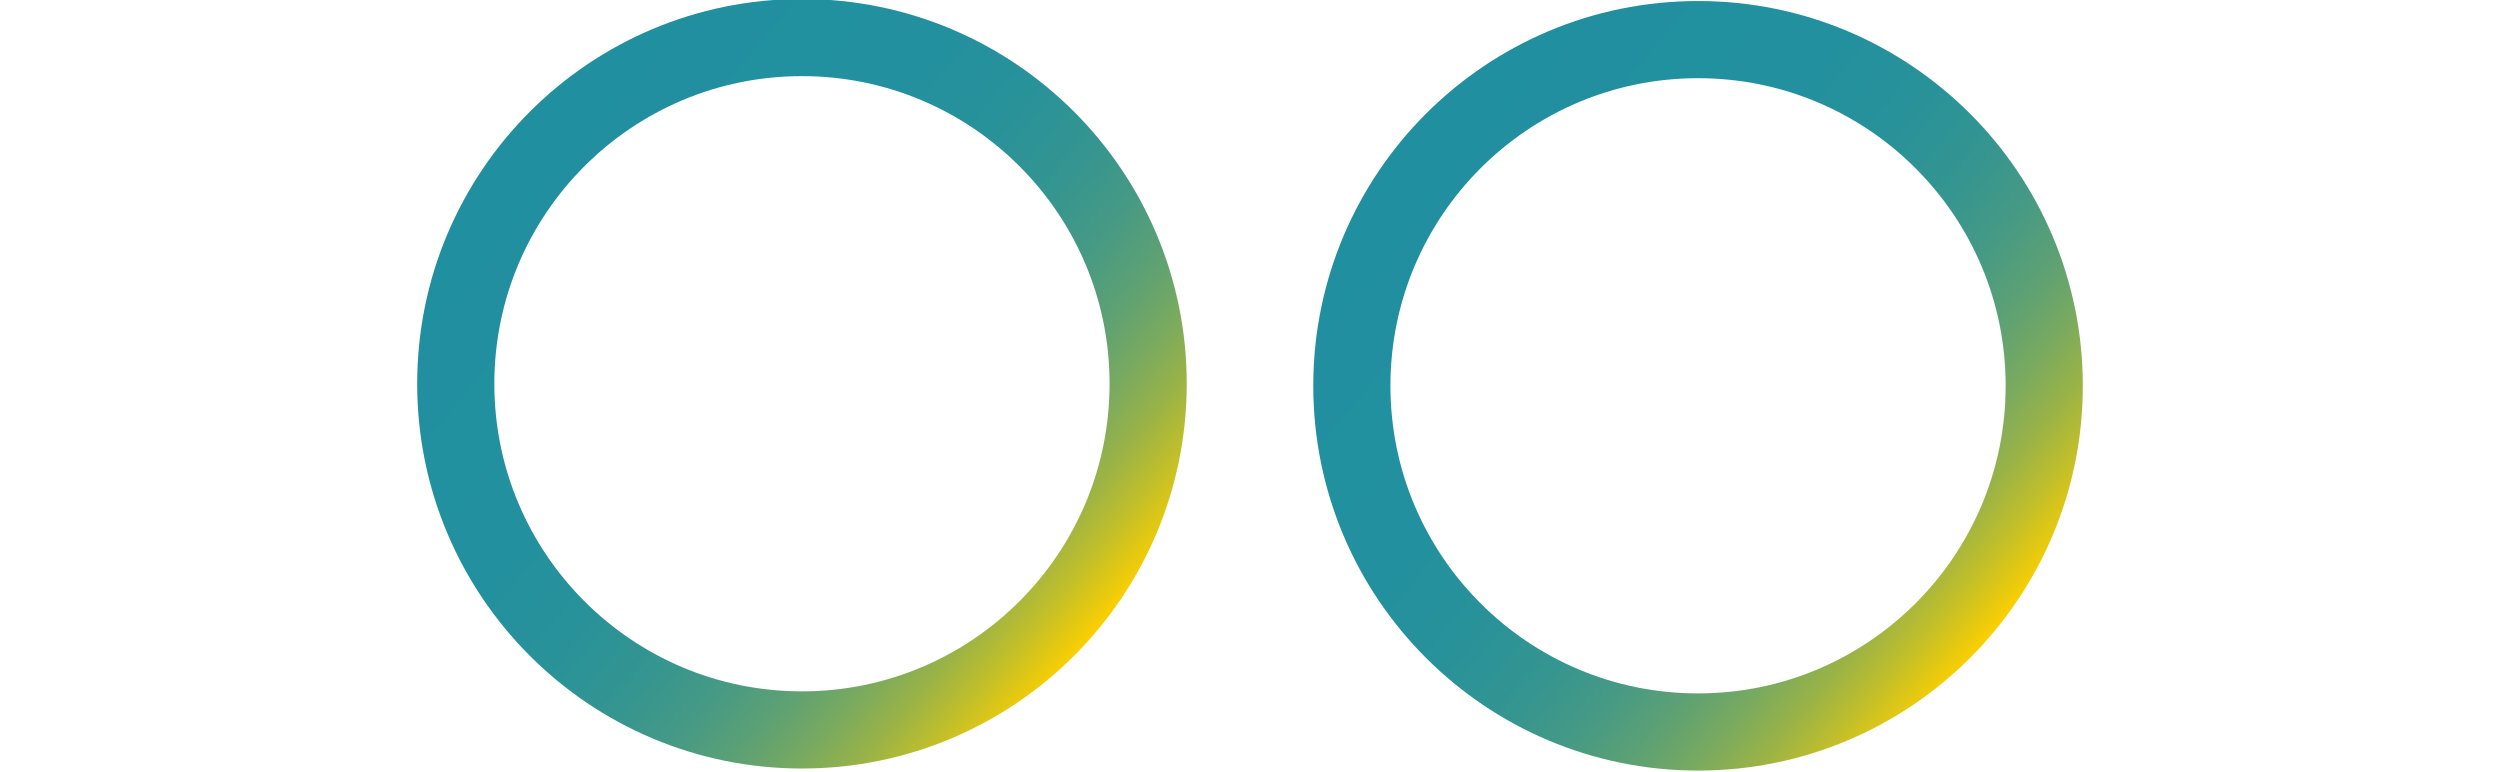
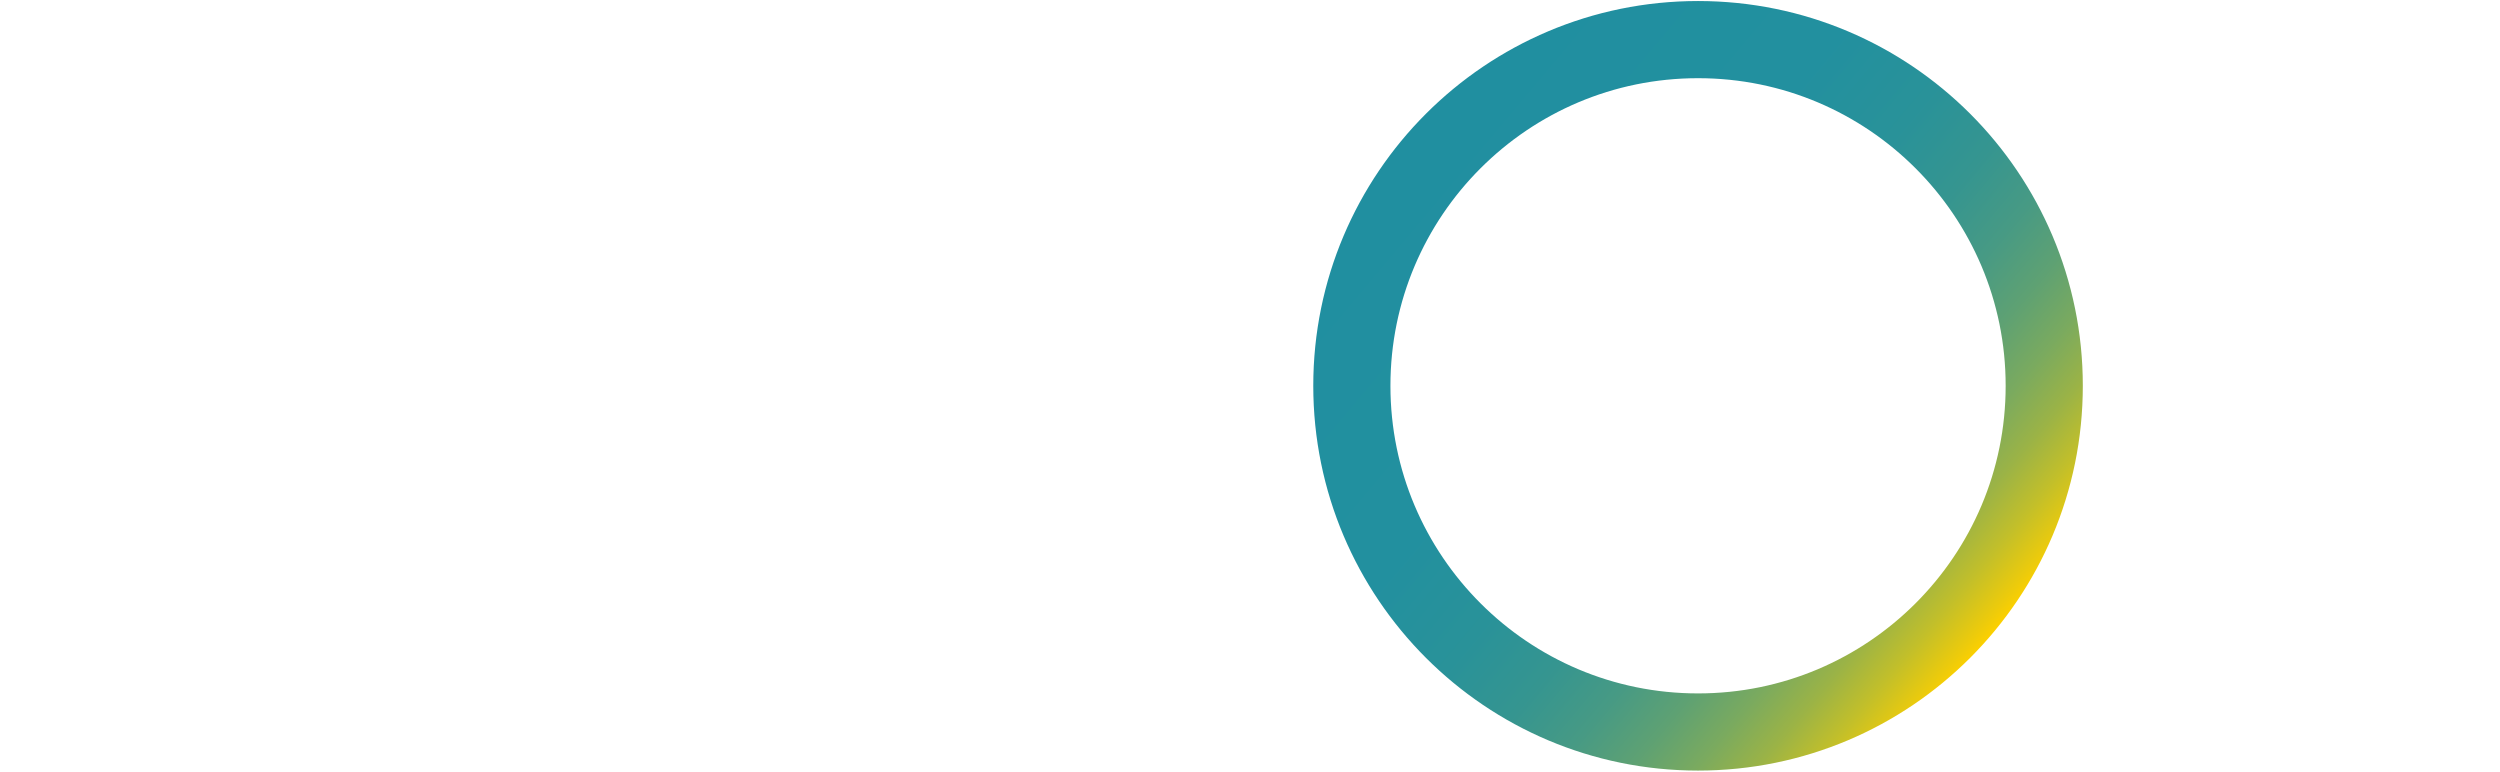
<svg xmlns="http://www.w3.org/2000/svg" version="1.1" id="Layer_1" x="0px" y="0px" viewBox="0 0 486 150" style="enable-background:new 0 0 486 150;" xml:space="preserve">
  <style type="text/css">
	.st0{fill:none;stroke:url(#SVGID_1_);stroke-width:15;stroke-linecap:round;stroke-linejoin:round;stroke-miterlimit:10;}
	
		.st1{fill:none;stroke:url(#SVGID_00000172410853184063648690000014964691115506285238_);stroke-width:15;stroke-linecap:round;stroke-linejoin:round;stroke-miterlimit:10;}
	.st2{fill:none;}
</style>
  <g>
    <linearGradient id="SVGID_1_" gradientUnits="userSpaceOnUse" x1="98.586" y1="26.518" x2="213.189" y2="122.681">
      <stop offset="0" style="stop-color:#208FA0" />
      <stop offset="0.346" style="stop-color:#22909F" />
      <stop offset="0.487" style="stop-color:#299299" />
      <stop offset="0.591" style="stop-color:#359590" />
      <stop offset="0.677" style="stop-color:#479A84" />
      <stop offset="0.751" style="stop-color:#5EA173" />
      <stop offset="0.817" style="stop-color:#7AAA5F" />
      <stop offset="0.878" style="stop-color:#9BB346" />
      <stop offset="0.933" style="stop-color:#C2BF2A" />
      <stop offset="0.984" style="stop-color:#EDCB0B" />
      <stop offset="1" style="stop-color:#FCD000" />
    </linearGradient>
-     <circle class="st0" cx="155.9" cy="74.6" r="67.3" />
    <linearGradient id="SVGID_00000017490885781593251480000009583444120725503385_" gradientUnits="userSpaceOnUse" x1="272.811" y1="26.919" x2="387.414" y2="123.082">
      <stop offset="0" style="stop-color:#208FA0" />
      <stop offset="0.346" style="stop-color:#22909F" />
      <stop offset="0.487" style="stop-color:#299299" />
      <stop offset="0.591" style="stop-color:#359590" />
      <stop offset="0.677" style="stop-color:#479A84" />
      <stop offset="0.751" style="stop-color:#5EA173" />
      <stop offset="0.817" style="stop-color:#7AAA5F" />
      <stop offset="0.878" style="stop-color:#9BB346" />
      <stop offset="0.933" style="stop-color:#C2BF2A" />
      <stop offset="0.984" style="stop-color:#EDCB0B" />
      <stop offset="1" style="stop-color:#FCD000" />
    </linearGradient>
    <circle style="fill:none;stroke:url(#SVGID_00000017490885781593251480000009583444120725503385_);stroke-width:15;stroke-linecap:round;stroke-linejoin:round;stroke-miterlimit:10;" cx="330.1" cy="75" r="67.3" />
  </g>
-   <rect class="st2" width="486" height="150" />
</svg>